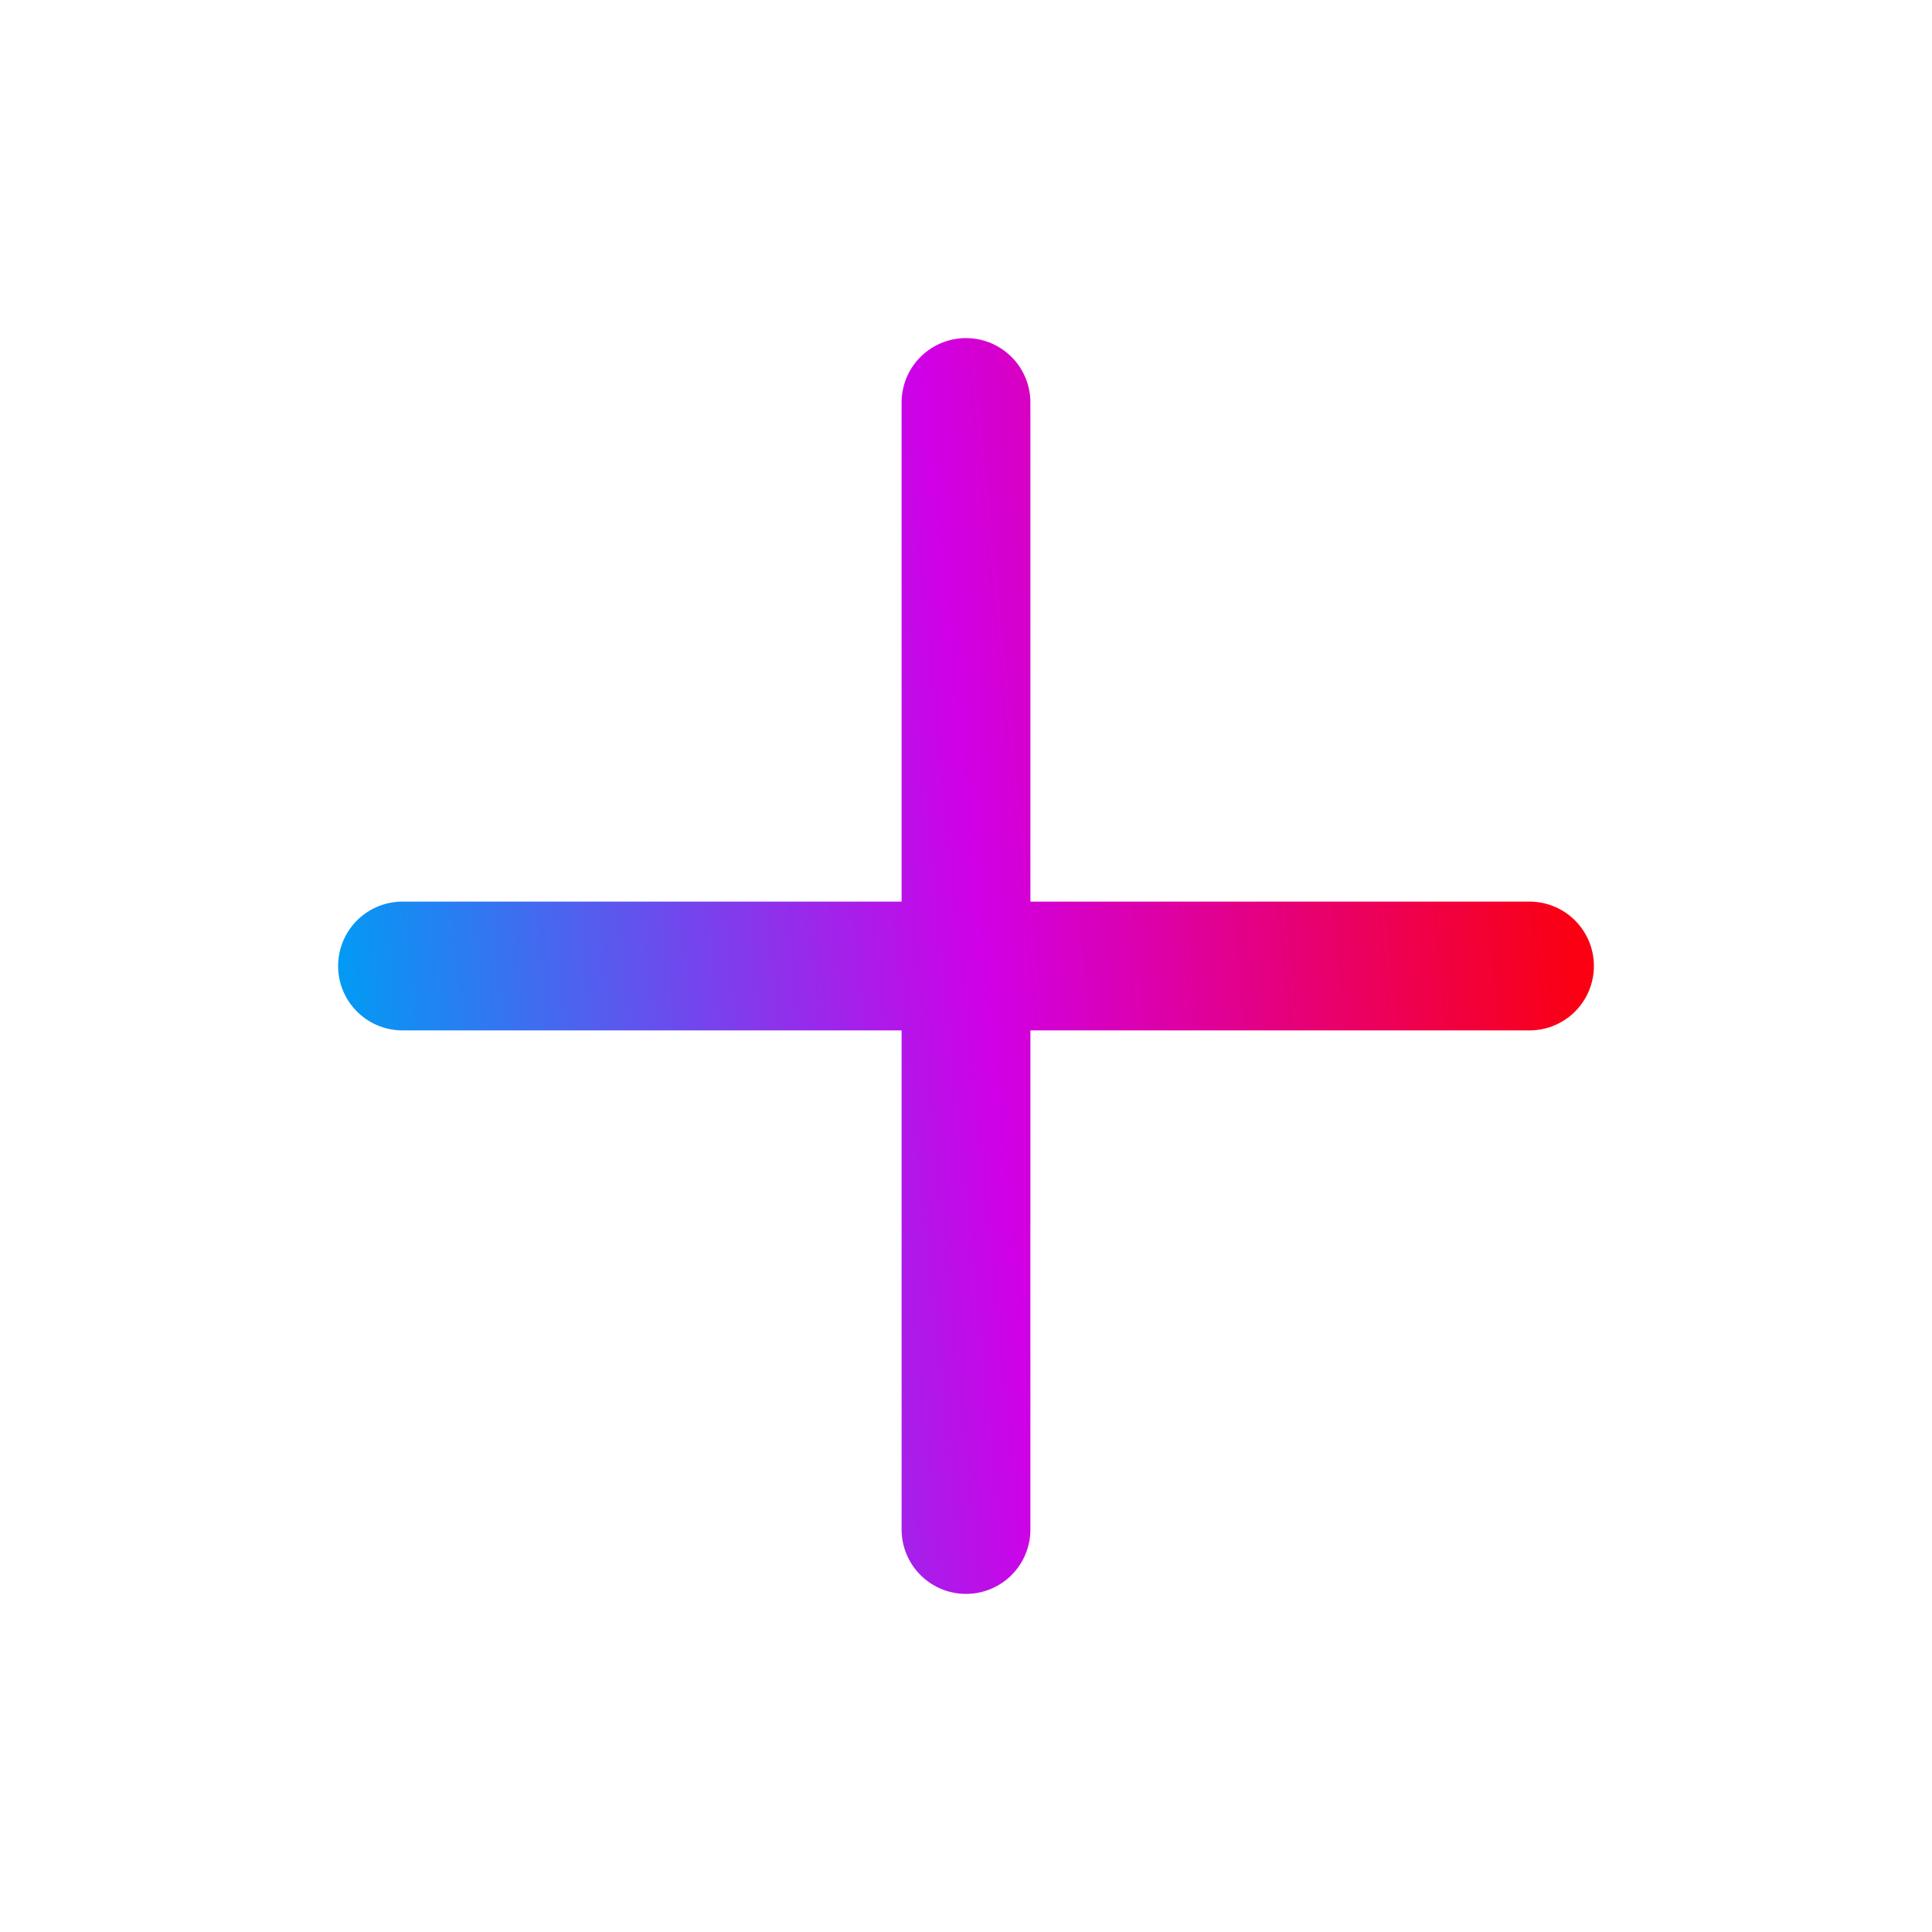
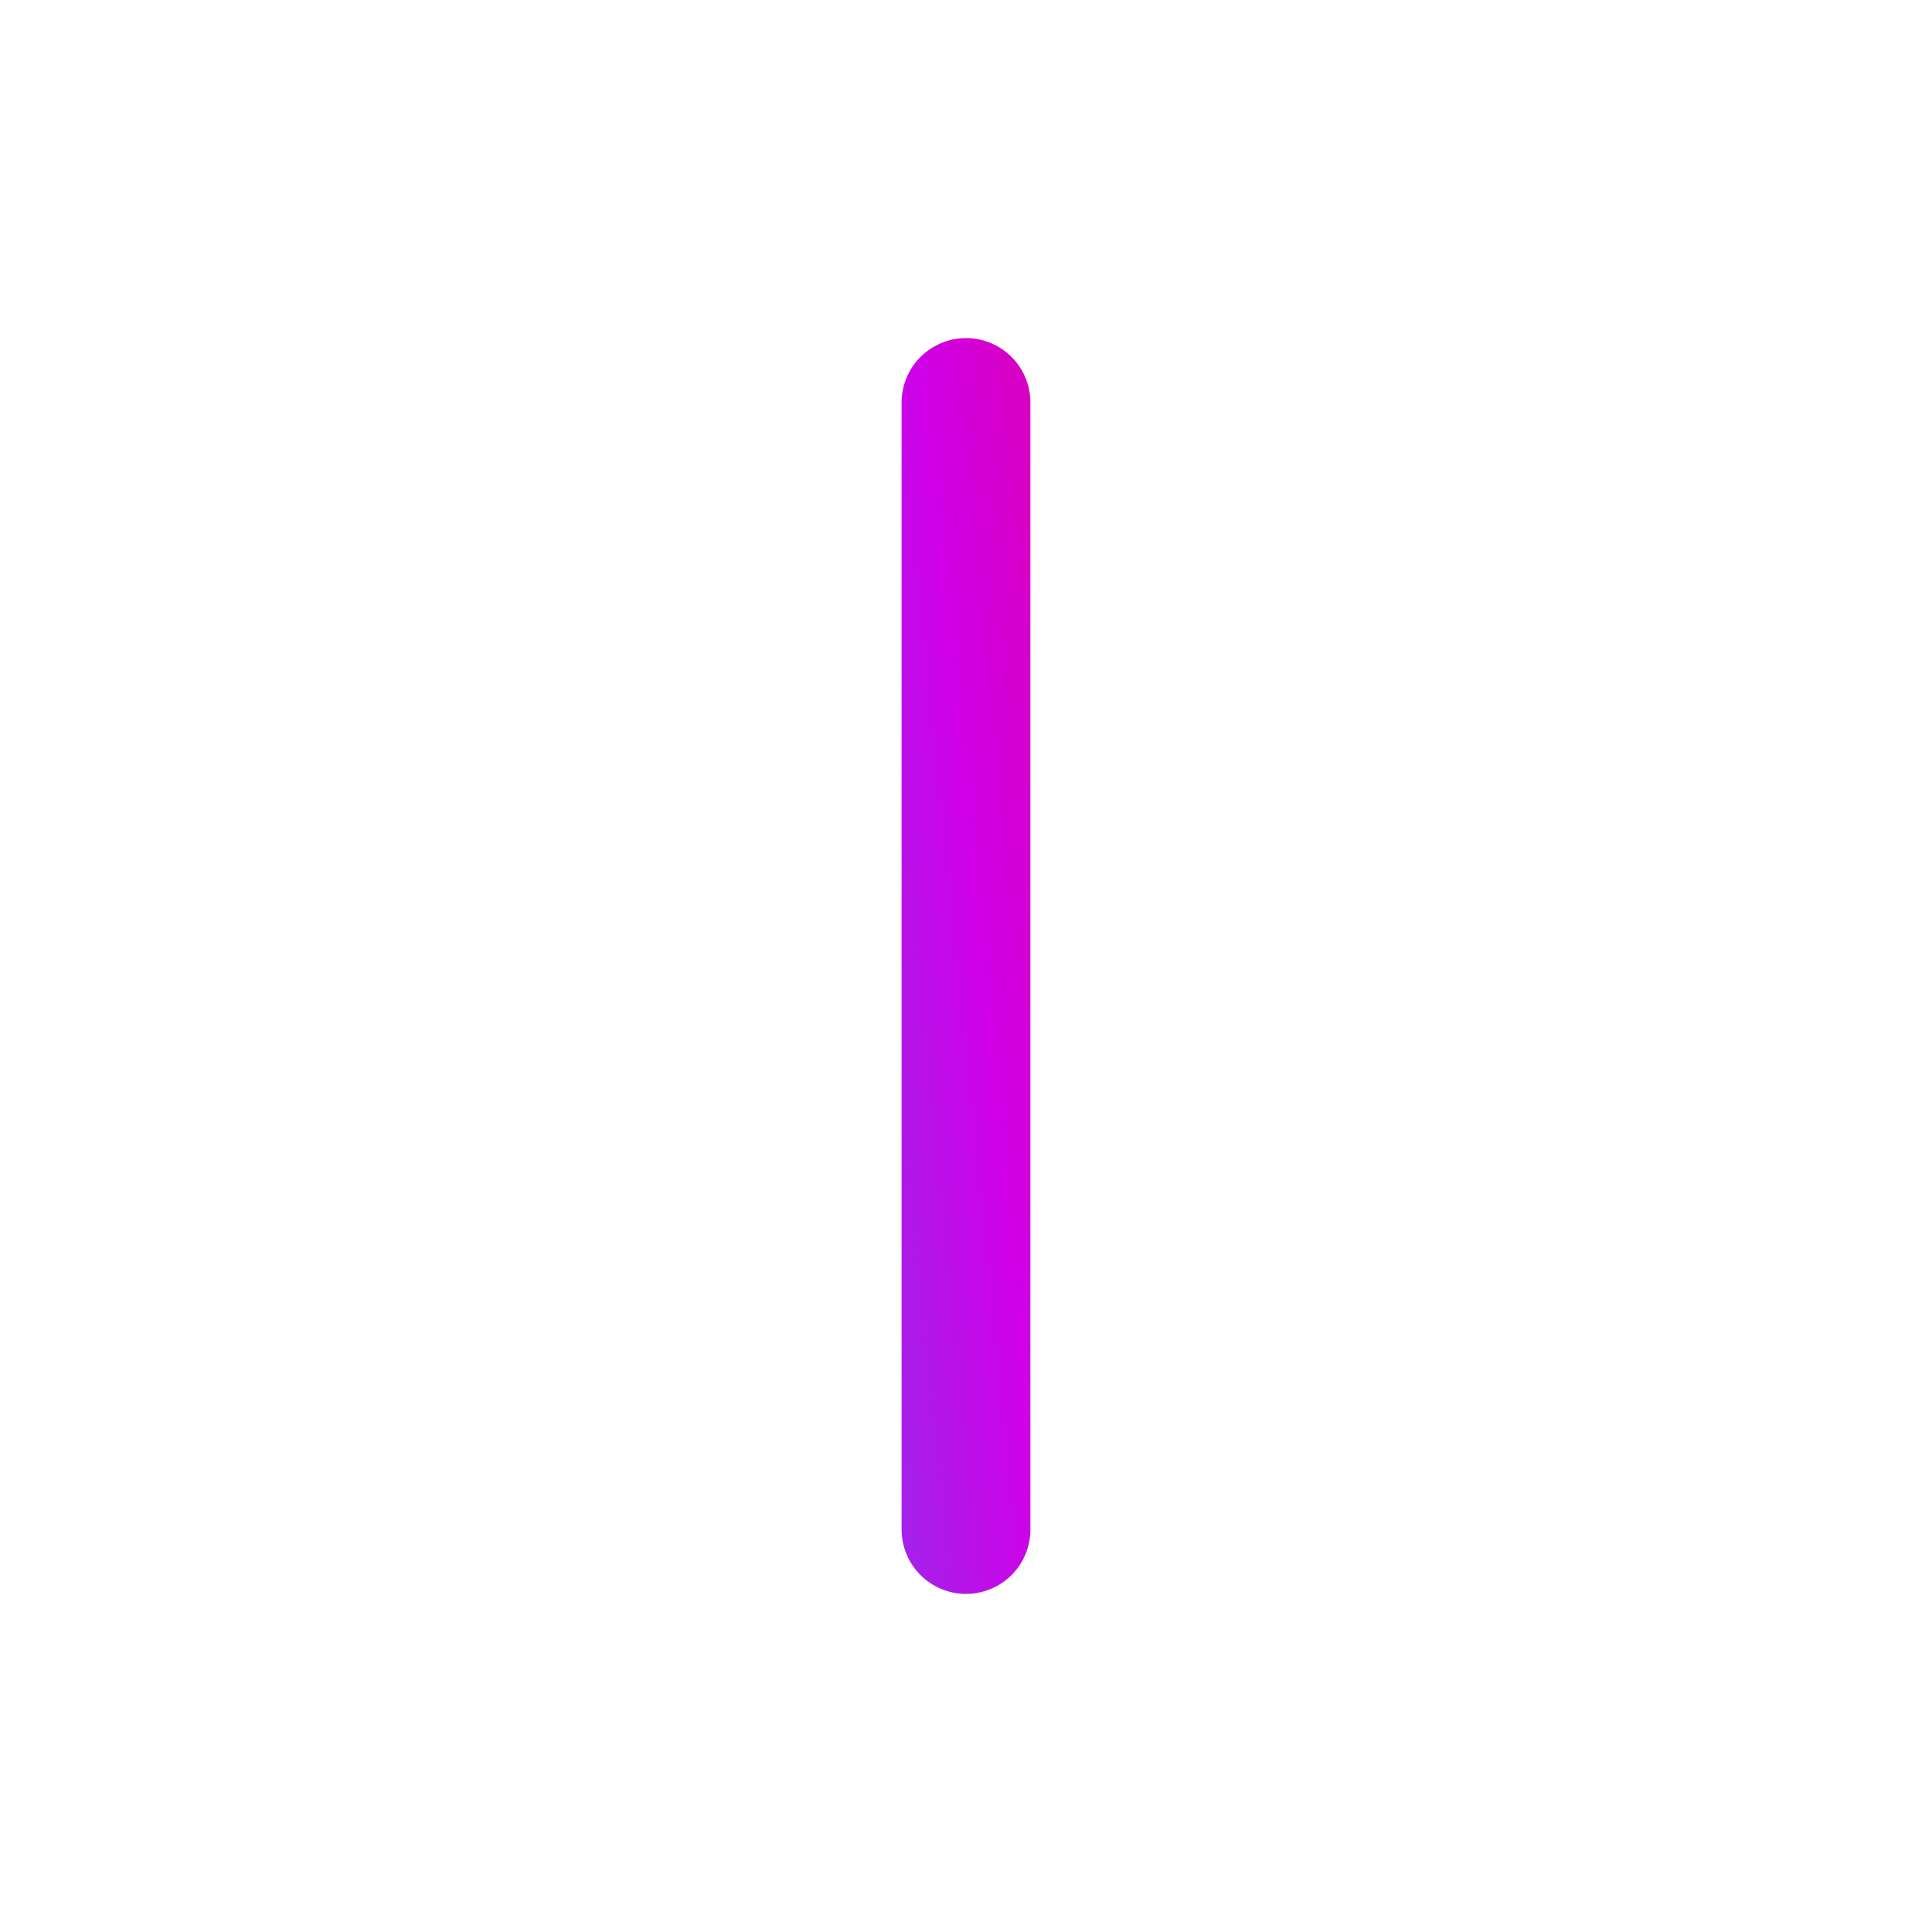
<svg xmlns="http://www.w3.org/2000/svg" width="30" height="30" viewBox="0 0 30 30" fill="none">
-   <path d="M15 23.75V6.25M23.75 15H6.25" stroke="url(#paint0_linear_38_260)" stroke-width="2" stroke-linecap="round" />
+   <path d="M15 23.75V6.25M23.75 15" stroke="url(#paint0_linear_38_260)" stroke-width="2" stroke-linecap="round" />
  <defs>
    <linearGradient id="paint0_linear_38_260" x1="5.998" y1="23.203" x2="25.123" y2="21.236" gradientUnits="userSpaceOnUse">
      <stop stop-color="#009CF4" />
      <stop offset="0.523" stop-color="#D000E7" />
      <stop offset="1" stop-color="#FA0012" />
    </linearGradient>
  </defs>
</svg>